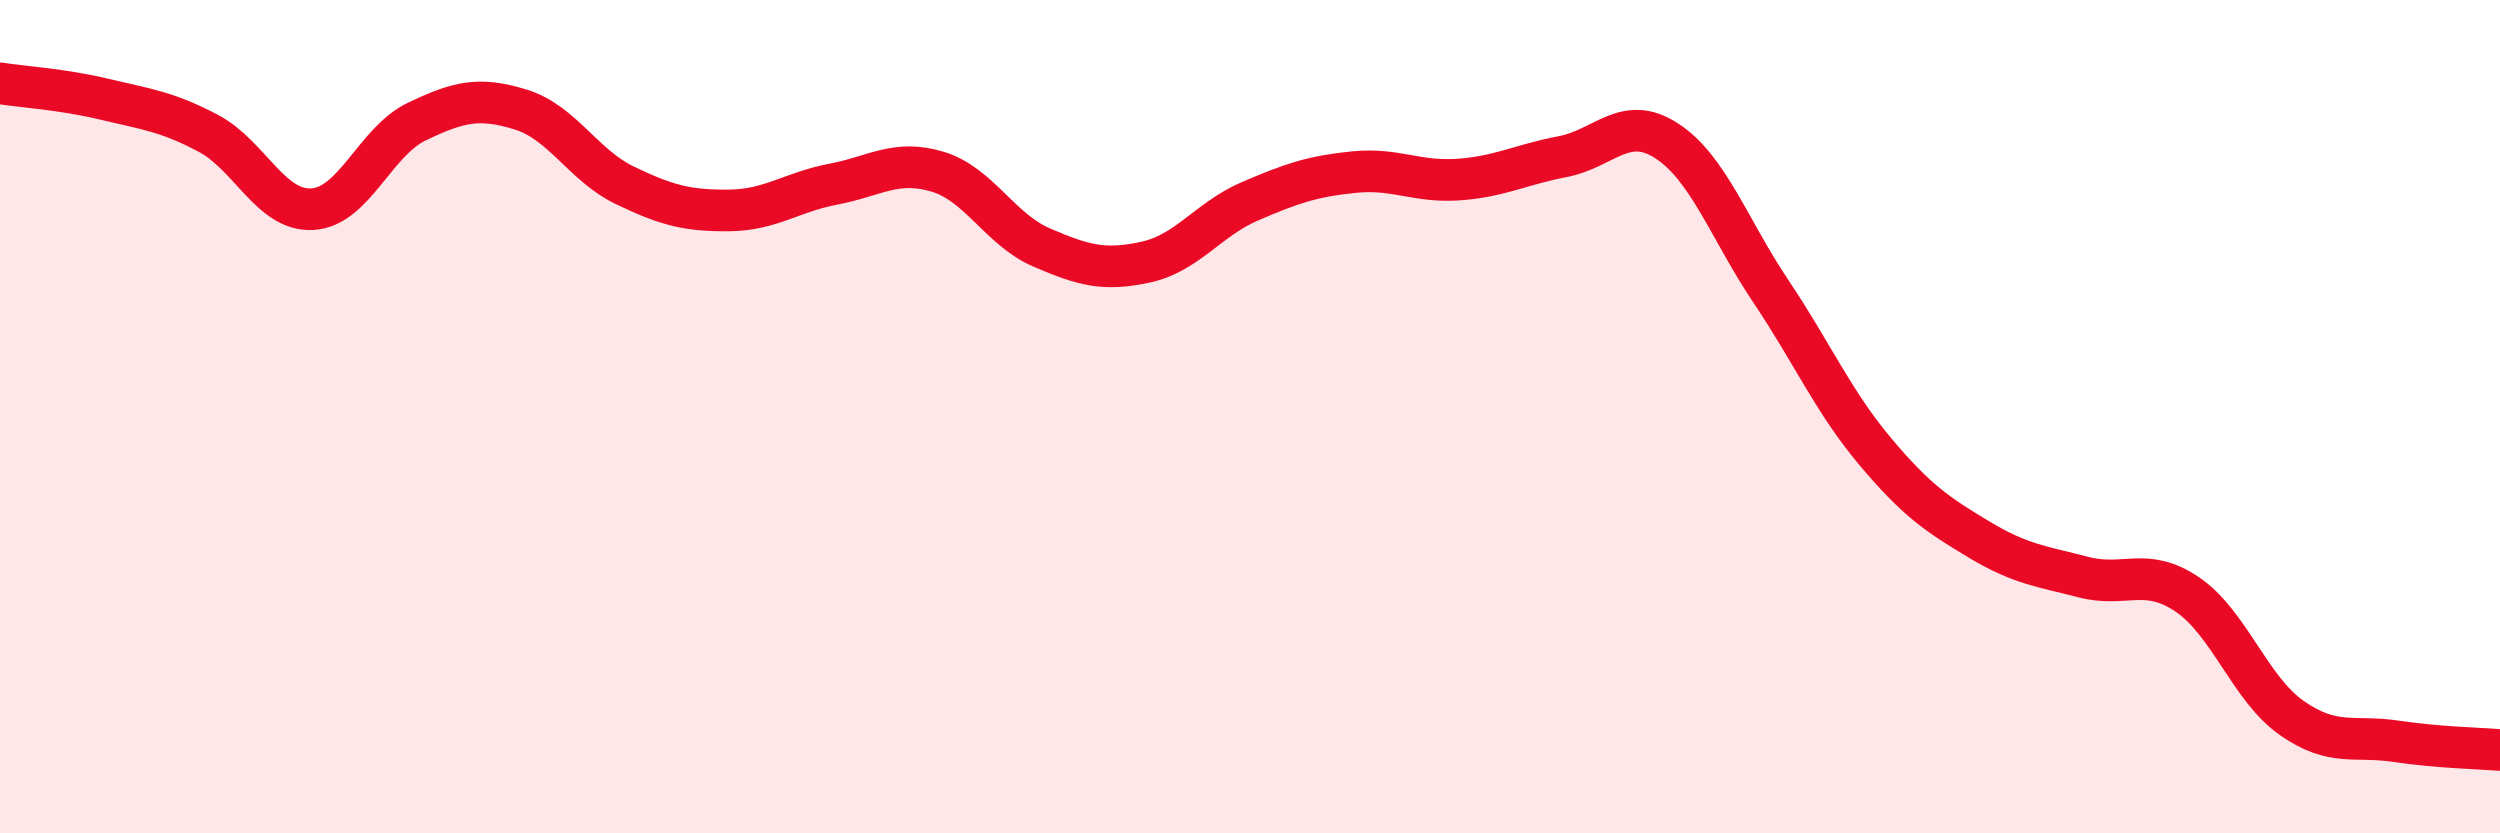
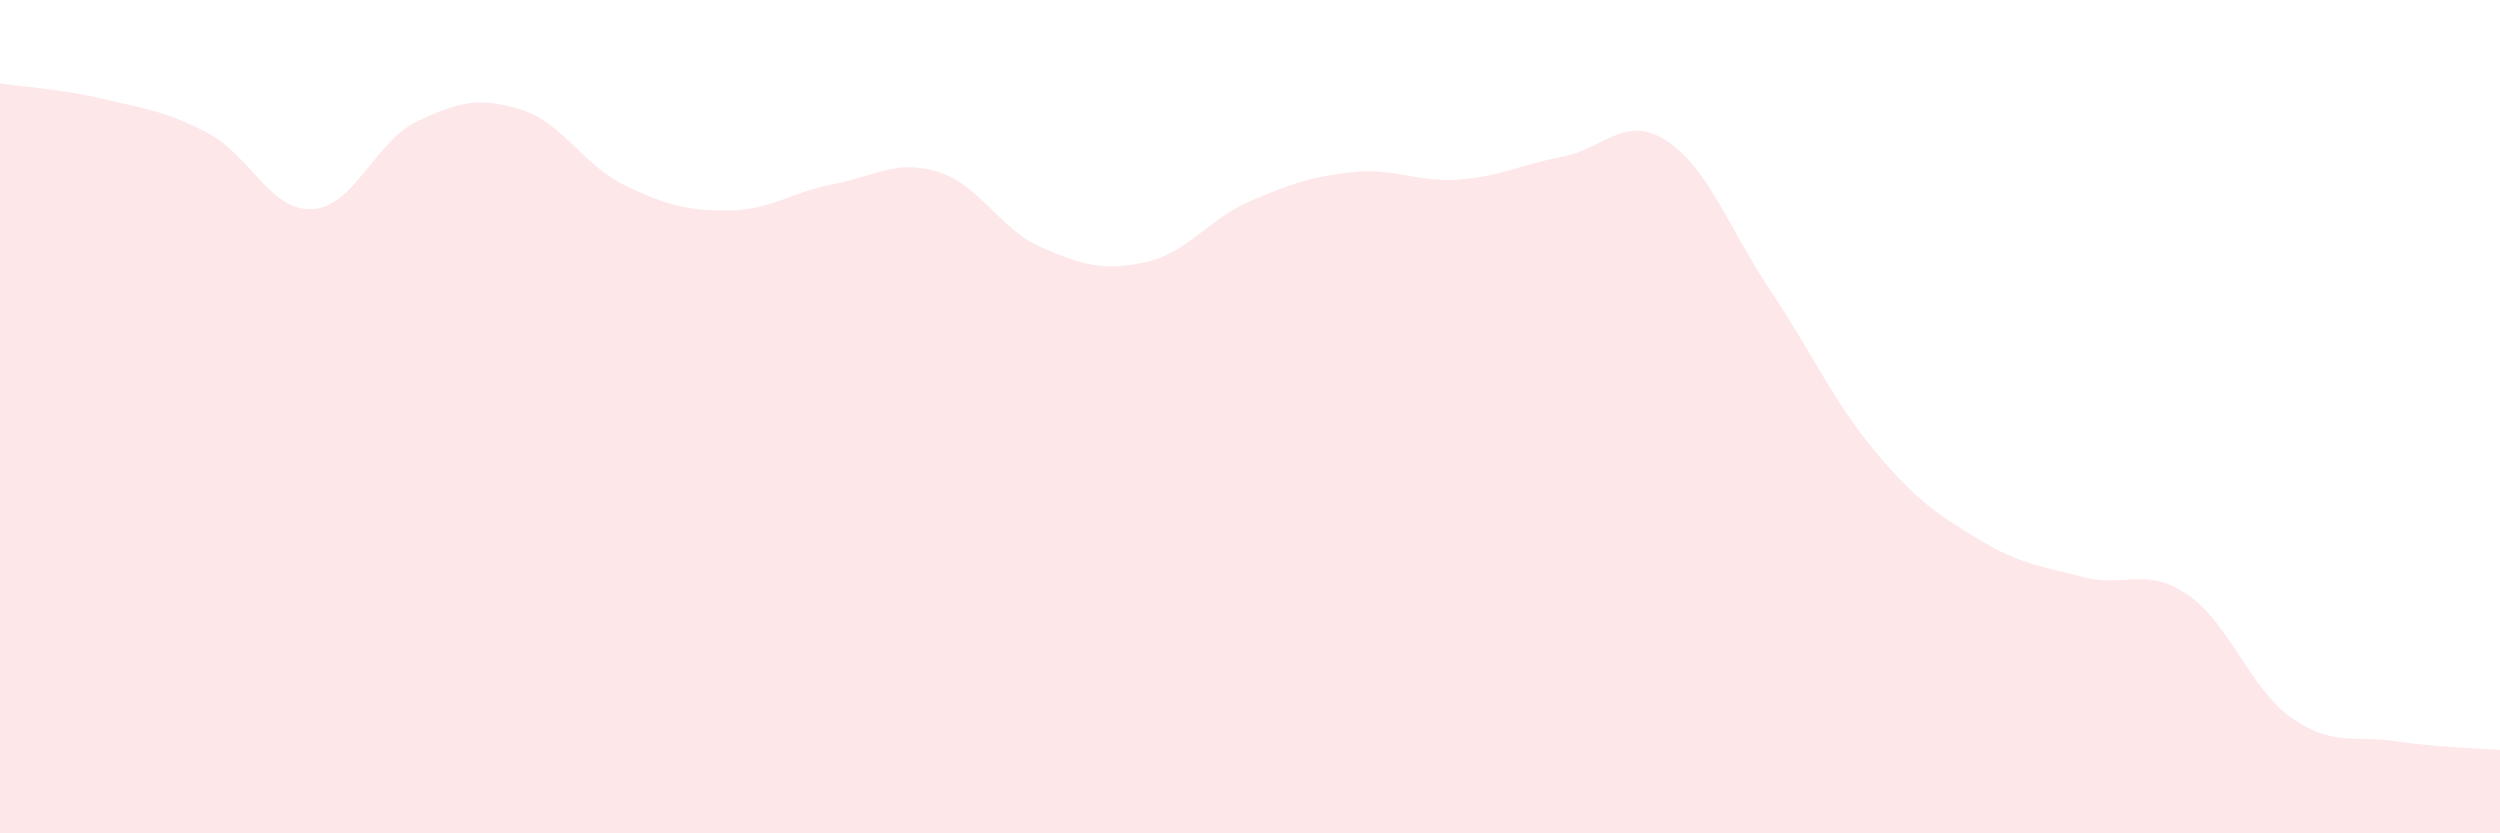
<svg xmlns="http://www.w3.org/2000/svg" width="60" height="20" viewBox="0 0 60 20">
  <path d="M 0,2 C 0.5,2.08 1.5,2.14 2.5,2.38 C 3.5,2.62 4,2.67 5,3.2 C 6,3.73 6.5,5.08 7.5,5.02 C 8.5,4.96 9,3.4 10,2.92 C 11,2.44 11.5,2.32 12.5,2.63 C 13.5,2.94 14,3.97 15,4.45 C 16,4.93 16.5,5.06 17.5,5.05 C 18.5,5.04 19,4.61 20,4.42 C 21,4.23 21.5,3.82 22.5,4.12 C 23.5,4.42 24,5.51 25,5.94 C 26,6.37 26.5,6.51 27.5,6.29 C 28.5,6.07 29,5.26 30,4.83 C 31,4.4 31.5,4.23 32.5,4.13 C 33.5,4.03 34,4.38 35,4.31 C 36,4.24 36.5,3.95 37.5,3.76 C 38.5,3.57 39,2.73 40,3.38 C 41,4.03 41.5,5.5 42.5,6.99 C 43.5,8.48 44,9.64 45,10.83 C 46,12.02 46.5,12.35 47.5,12.95 C 48.5,13.55 49,13.59 50,13.85 C 51,14.11 51.5,13.59 52.5,14.27 C 53.5,14.95 54,16.53 55,17.23 C 56,17.93 56.5,17.64 57.5,17.79 C 58.5,17.94 59.5,17.96 60,18L60 20L0 20Z" fill="#EB0A25" opacity="0.1" stroke-linecap="round" stroke-linejoin="round" />
-   <path d="M 0,2 C 0.5,2.08 1.5,2.14 2.5,2.38 C 3.5,2.62 4,2.67 5,3.2 C 6,3.73 6.5,5.08 7.5,5.02 C 8.5,4.96 9,3.4 10,2.92 C 11,2.44 11.5,2.32 12.5,2.63 C 13.5,2.94 14,3.97 15,4.45 C 16,4.93 16.5,5.06 17.5,5.05 C 18.5,5.04 19,4.61 20,4.42 C 21,4.23 21.5,3.82 22.5,4.12 C 23.5,4.42 24,5.51 25,5.94 C 26,6.37 26.5,6.51 27.5,6.29 C 28.5,6.07 29,5.26 30,4.83 C 31,4.4 31.5,4.23 32.5,4.13 C 33.5,4.03 34,4.38 35,4.31 C 36,4.24 36.5,3.95 37.5,3.76 C 38.5,3.57 39,2.73 40,3.38 C 41,4.03 41.5,5.5 42.5,6.99 C 43.5,8.48 44,9.64 45,10.83 C 46,12.02 46.5,12.35 47.5,12.95 C 48.5,13.55 49,13.59 50,13.85 C 51,14.11 51.5,13.59 52.5,14.27 C 53.5,14.95 54,16.53 55,17.23 C 56,17.93 56.5,17.64 57.5,17.79 C 58.5,17.94 59.5,17.96 60,18" stroke="#EB0A25" stroke-width="1" fill="none" stroke-linecap="round" stroke-linejoin="round" />
</svg>